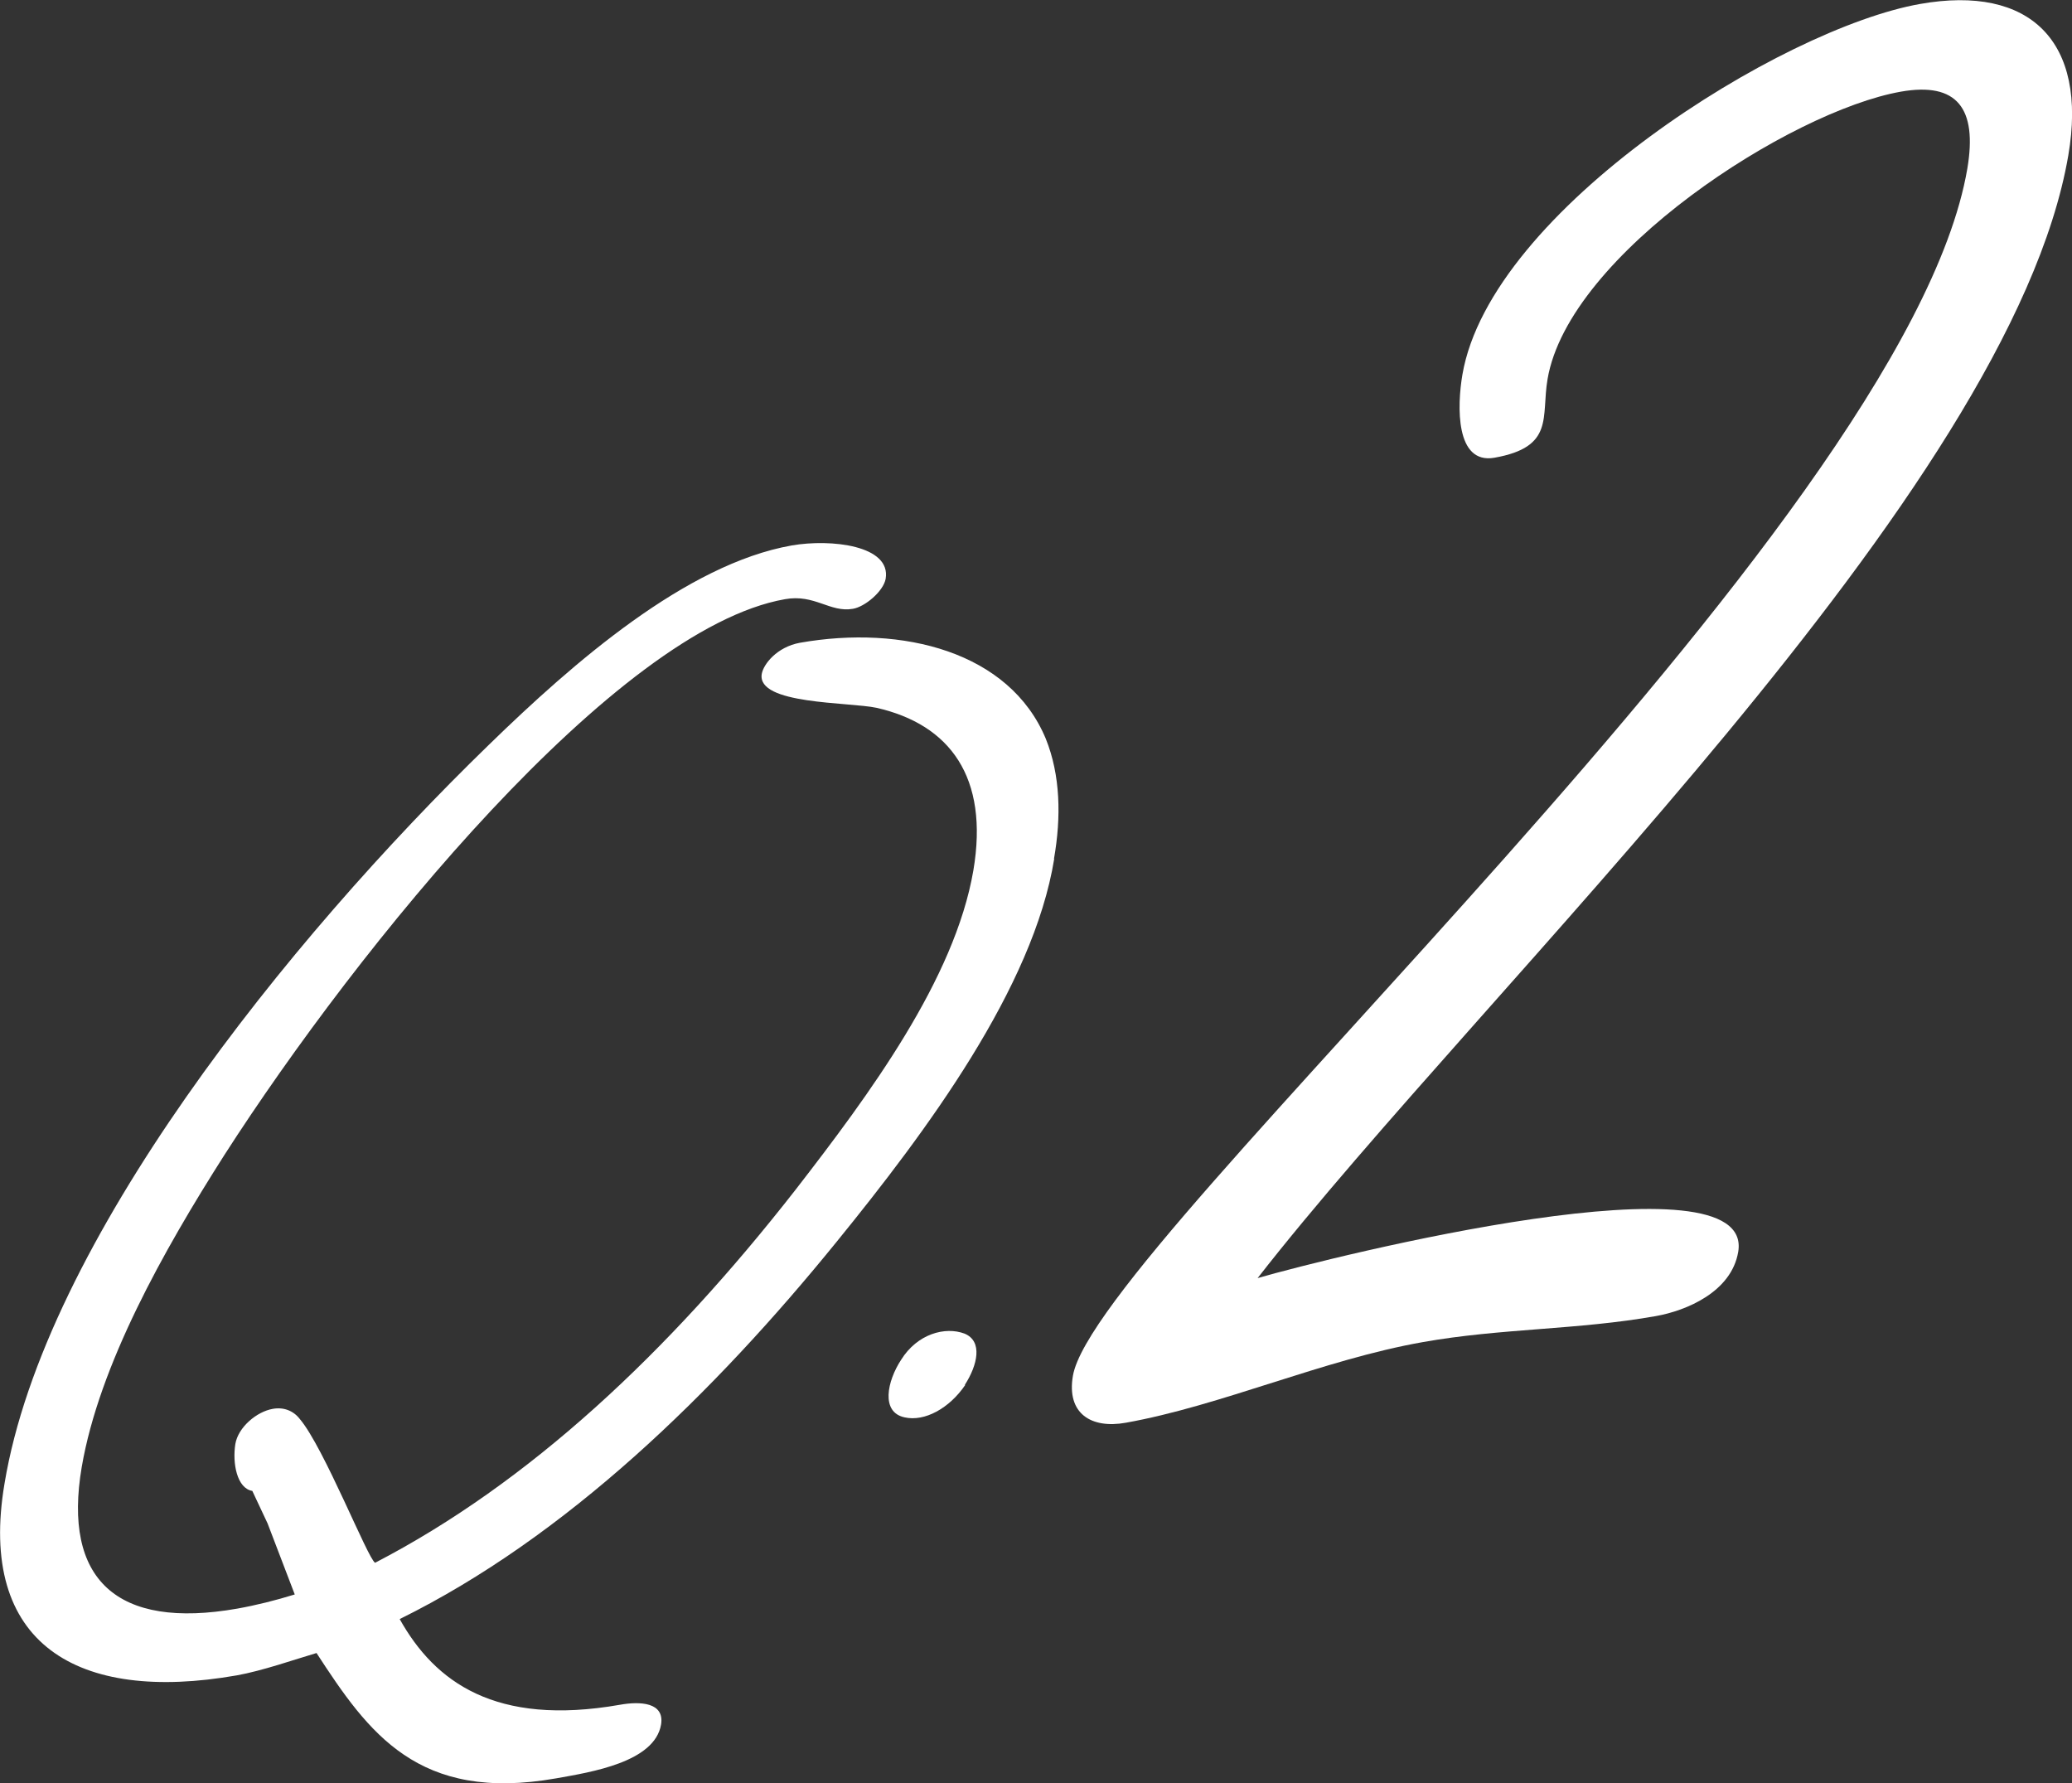
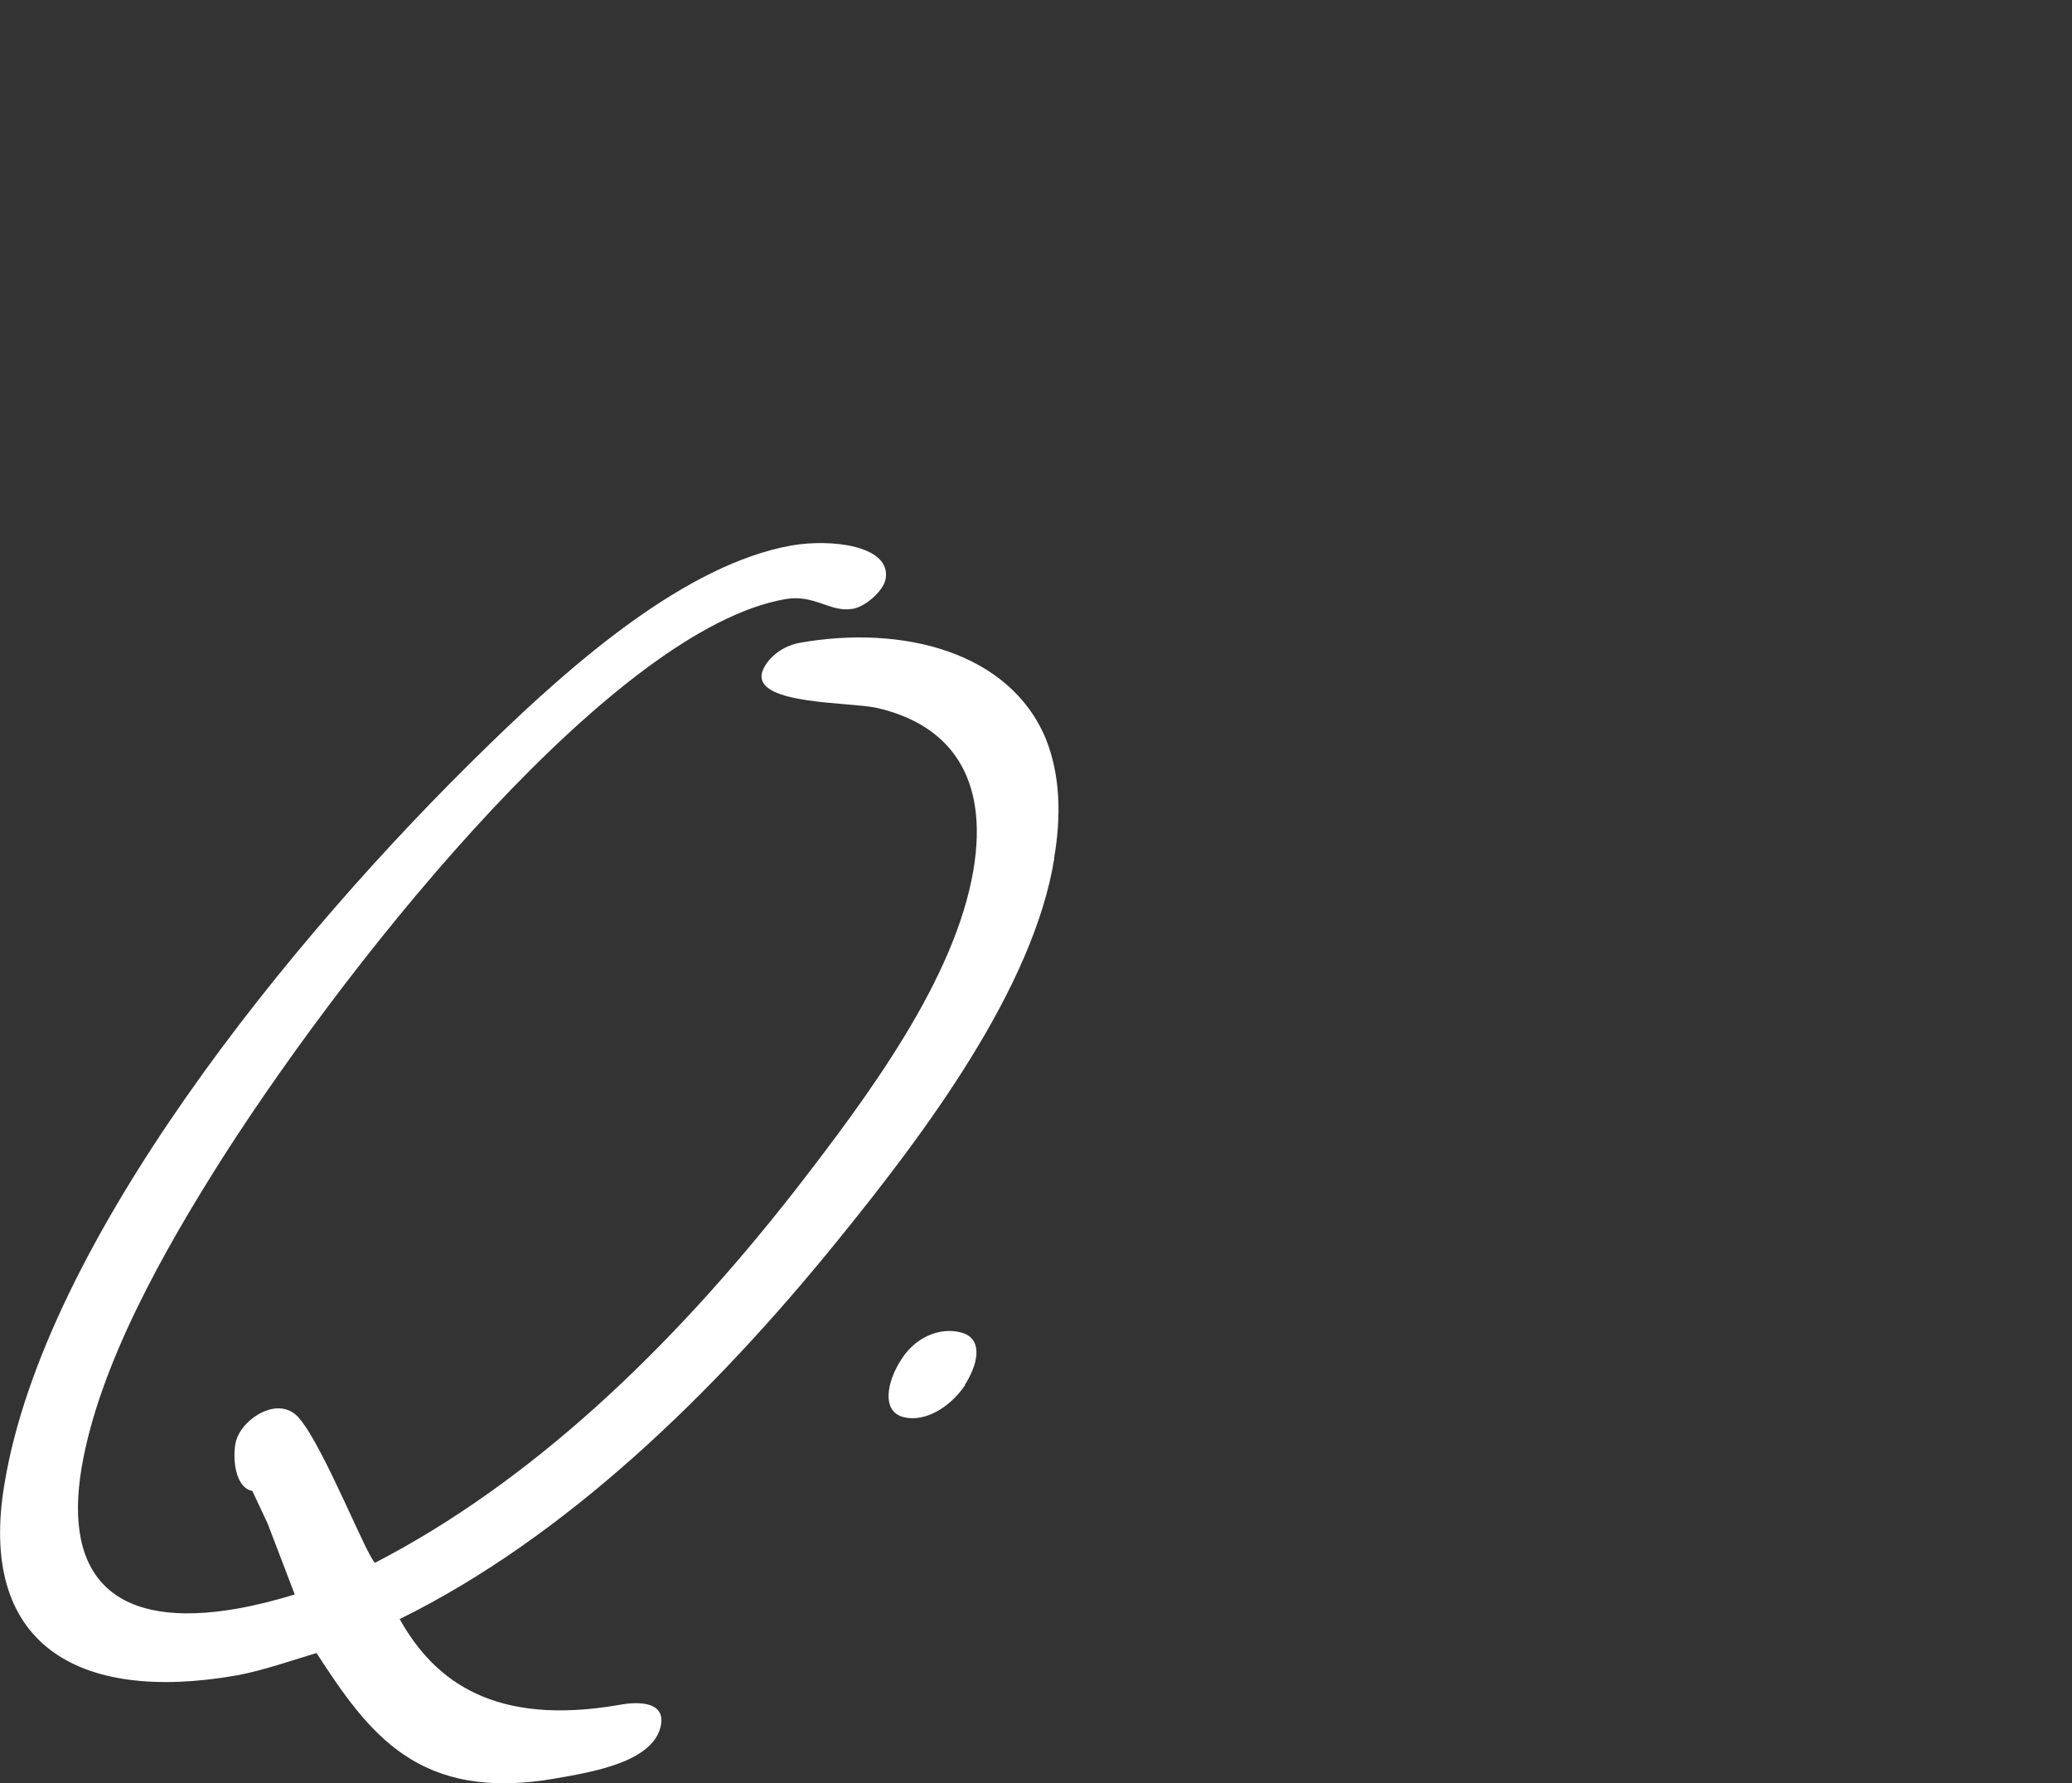
<svg xmlns="http://www.w3.org/2000/svg" id="b" viewBox="0 0 73.25 63.03">
  <rect x="0" y="0" width="73.25" height="63.03" fill="#333333" stroke="none" />
  <defs>
    <style>.d{fill:#fff;}</style>
  </defs>
  <g id="c">
    <path class="d" d="M37.27,30.35c-.74,4.57-4.52,9.64-7.69,13.54-4.35,5.36-9.57,10.44-15.45,13.34,1.24,2.22,3.38,3.8,7.78,3.03.72-.13,1.59-.09,1.46.7-.23,1.33-2.47,1.68-3.71,1.9-4.88.86-6.63-1.6-8.47-4.43-.78.23-1.92.63-2.82.79-5.64.99-9.17-1.11-8.21-6.78,1.41-8.52,10.01-19.21,17.12-26.11,3-2.92,6.98-6.39,10.71-7.05,1.39-.24,3.52,0,3.32,1.18-.08.44-.73.99-1.16,1.06-.81.14-1.35-.53-2.4-.34-5.97,1.05-15.08,12.27-19.82,19.65-2.16,3.39-4.42,7.42-5.04,11.02-.68,3.99,1.24,5.76,5.5,5.01.67-.12,1.35-.29,2.03-.5l-.96-2.51-.54-1.15c-.54-.09-.71-.97-.6-1.66.1-.59.75-1.14,1.32-1.24.38-.07.73.06.96.36.85,1,2.4,4.93,2.66,5.08,5.44-2.82,10.36-7.42,14.86-13.18,2.62-3.38,5.63-7.45,6.29-11.29.56-3.3-.83-5.16-3.42-5.75-.98-.21-4.25-.11-4.06-1.2.06-.34.53-.95,1.35-1.1,3.63-.64,7.41.32,8.69,3.39.52,1.29.55,2.77.29,4.25Z" />
    <path class="d" d="M34.12,48.96c-.56.82-1.43,1.3-2.14,1.14-.85-.18-.62-1.28-.12-2.04.57-.91,1.55-1.18,2.24-.92.65.27.46,1.11.01,1.81Z" />
-     <path class="d" d="M44.45,45.18c2.73-.79,17.6-4.48,17-.93-.24,1.42-1.84,2.08-2.91,2.27-2.75.49-5.49.43-8.24.92-3.52.62-7.14,2.25-10.5,2.85-1.22.22-2.1-.32-1.87-1.66.81-4.73,29.45-29.97,31.62-42.67.36-2.13-.36-3.07-2.35-2.72-3.9.69-11.74,5.74-12.49,10.16-.23,1.34.26,2.4-1.88,2.78-1.38.24-1.32-1.83-1.13-2.94,1-5.83,11.29-12.24,16.18-13.1,3.9-.69,5.93,1.33,5.24,5.35-2.04,11.91-20.59,29.33-28.67,39.7Z" />
  </g>
</svg>